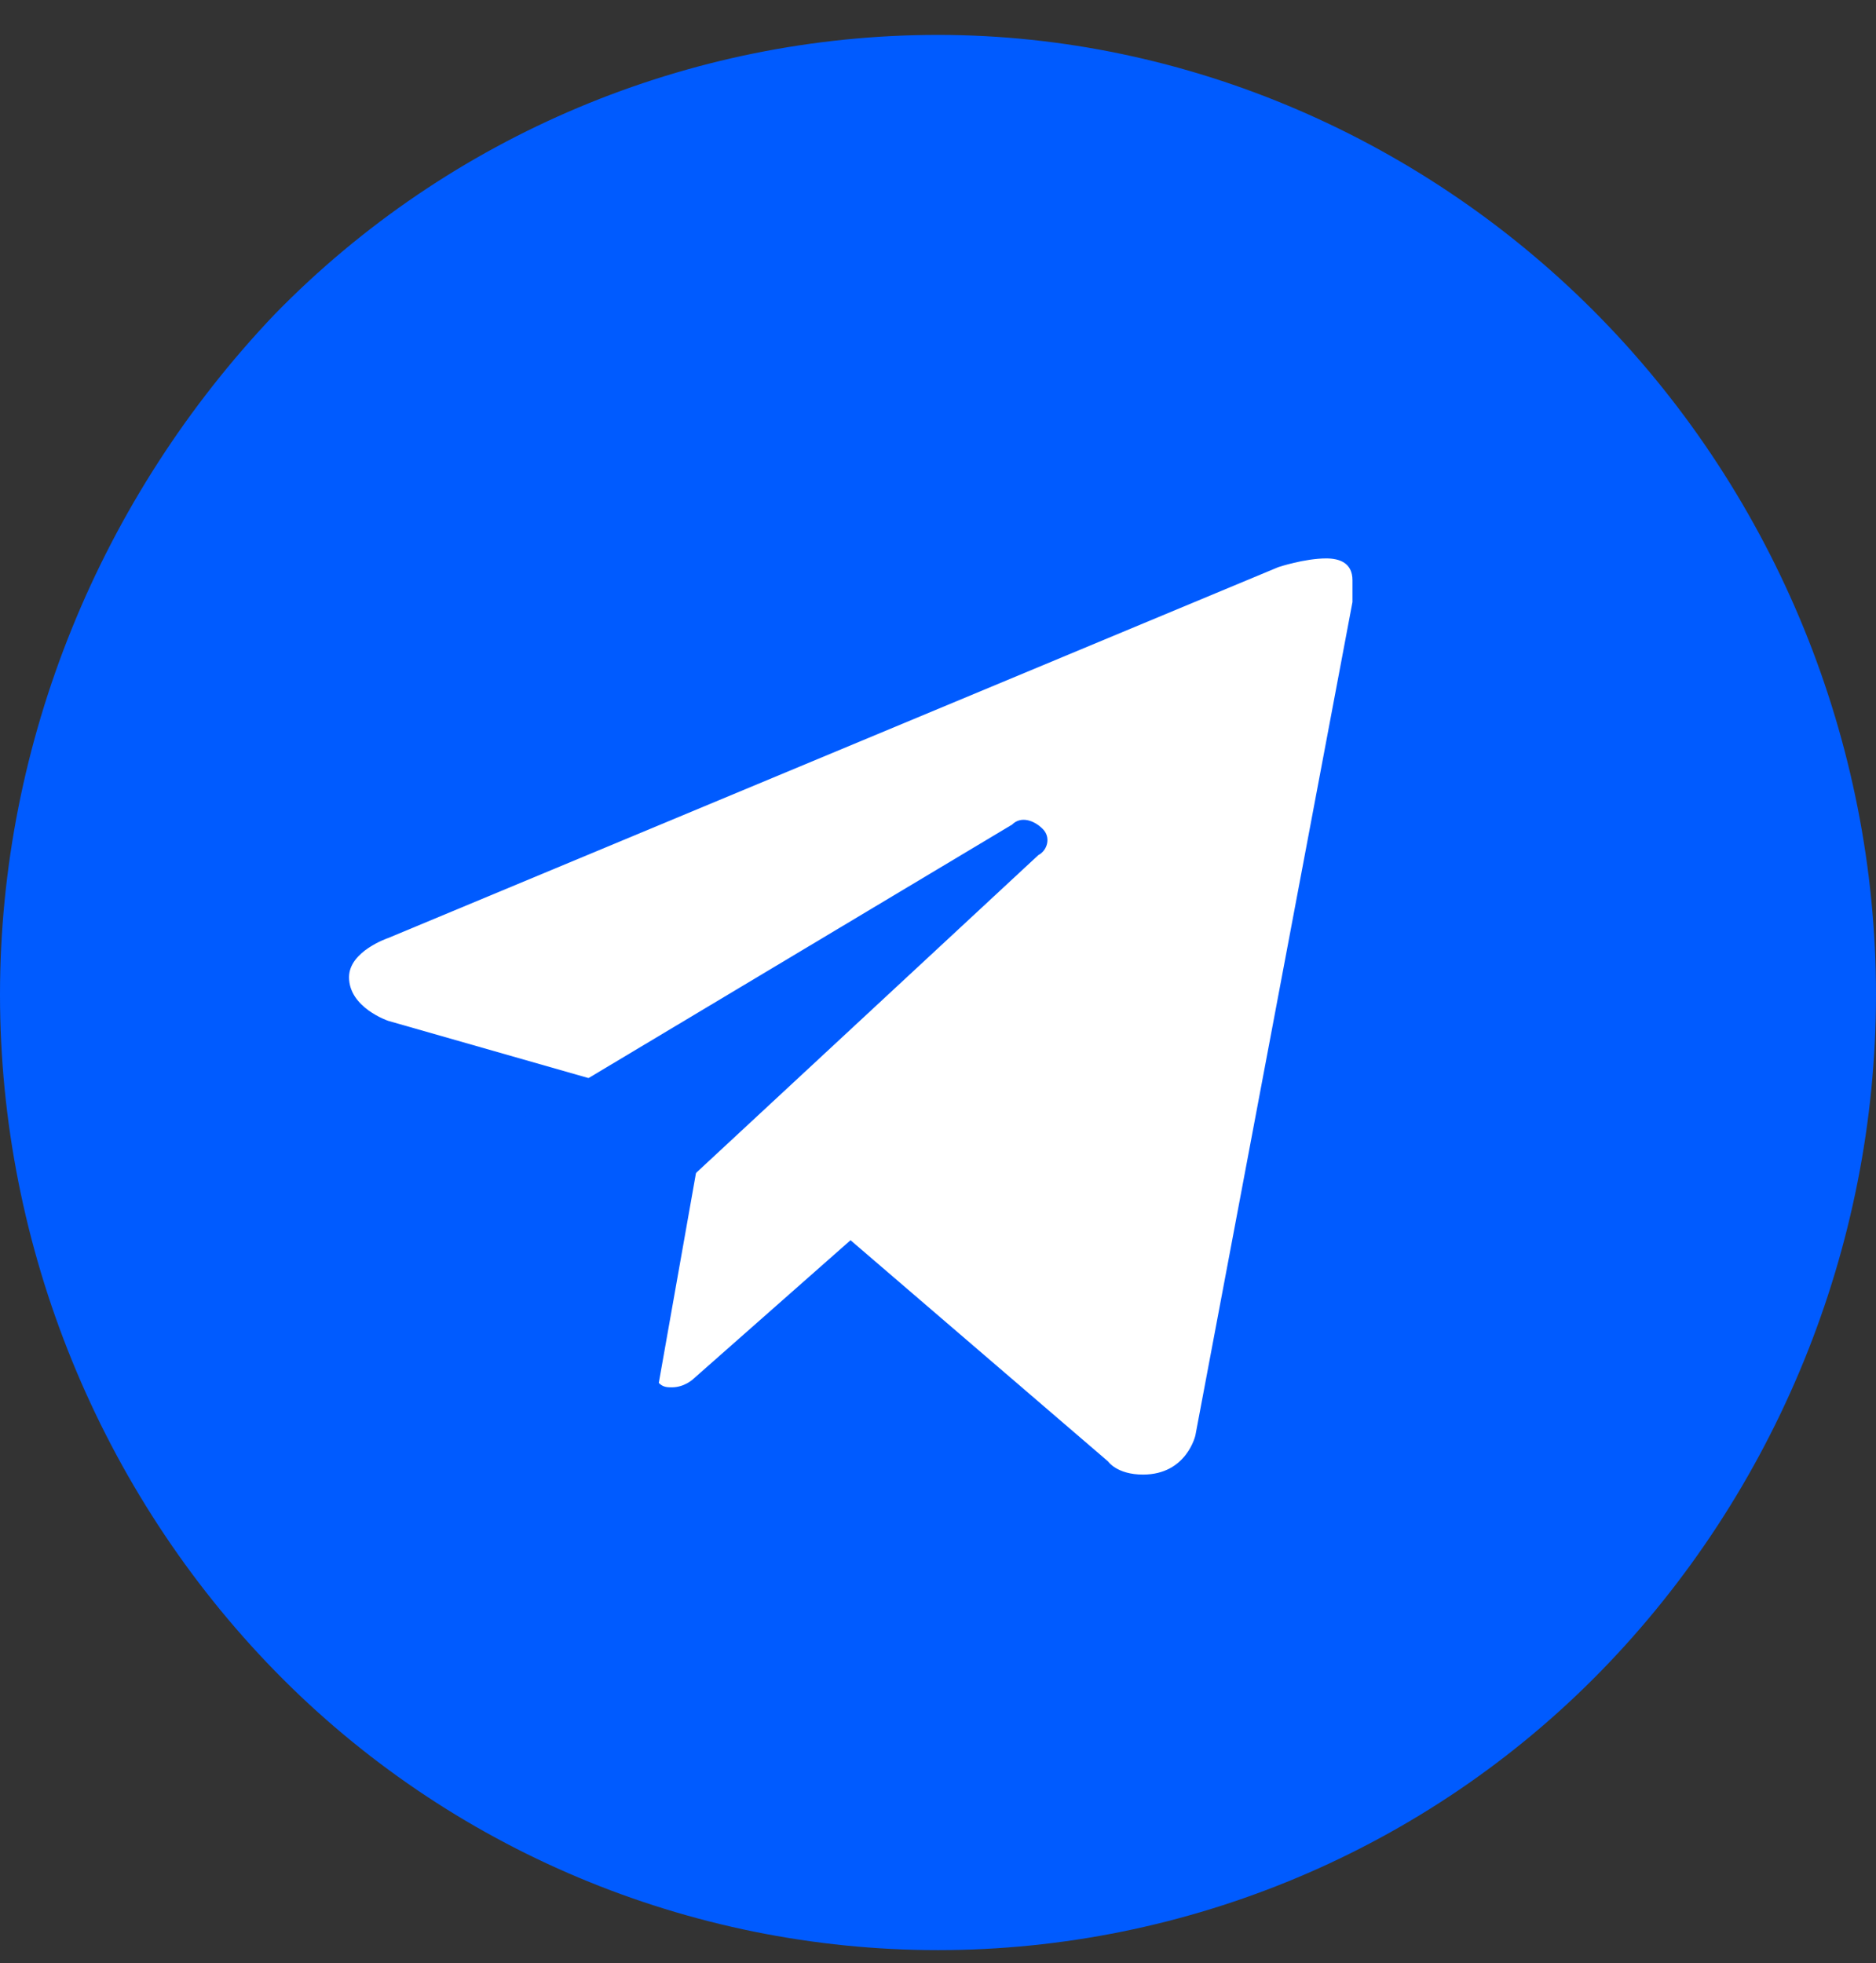
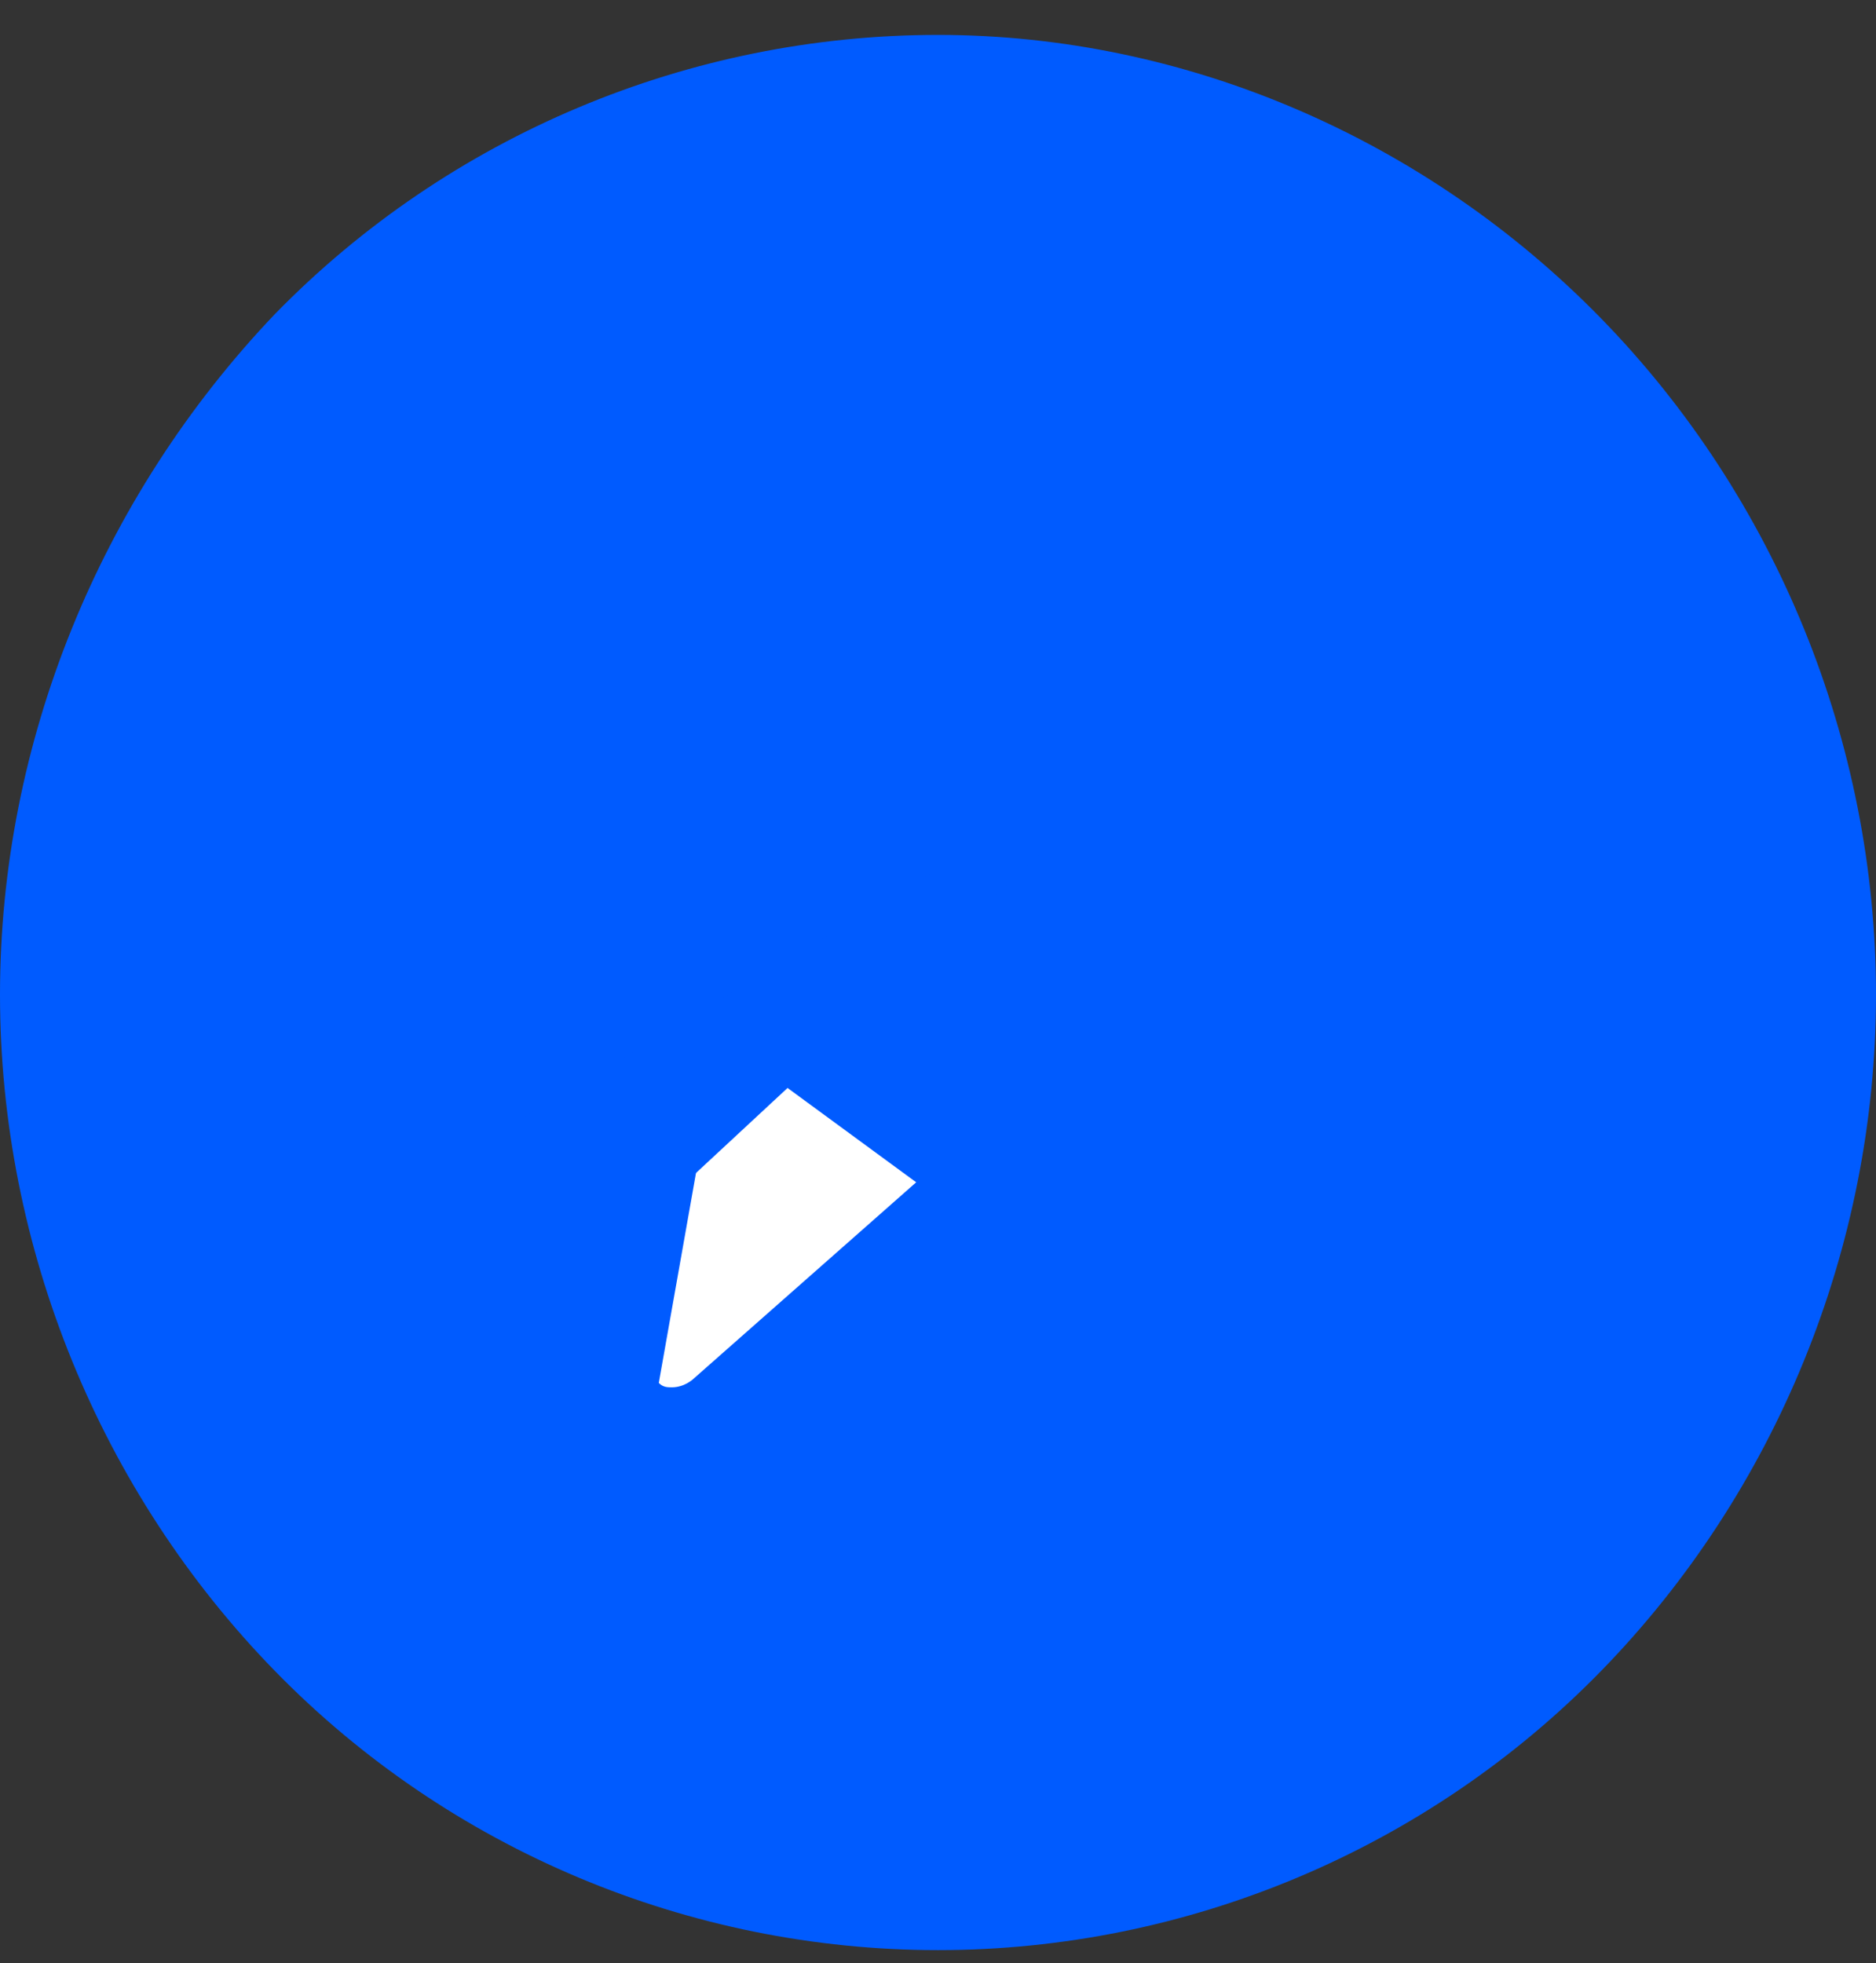
<svg xmlns="http://www.w3.org/2000/svg" version="1.1" id="Layer_1" x="0px" y="0px" viewBox="0 0 43 45" style="enable-background:new 0 0 43 45;" xml:space="preserve">
  <rect x="0" y="0" width="43" height="45" fill="#333333" stroke="none" />
  <style type="text/css"> .st0{fill:#005BFF;} .st1{fill:#FFFFFF;} </style>
  <path class="st0" d="M21.5,0.8c-5.7,0-11.2,2.3-15.2,6.4C2.3,11.4,0,17,0,22.8s2.3,11.4,6.3,15.5c4,4.1,9.5,6.4,15.2,6.4 s11.2-2.3,15.2-6.4c4-4.1,6.3-9.7,6.3-15.5s-2.3-11.4-6.3-15.5C32.7,3.2,27.2,0.8,21.5,0.8L21.5,0.8z" />
-   <path class="st1" d="M31,13.8l-3.6,19.1c0,0-0.2,0.9-1.2,0.9c-0.6,0-0.8-0.3-0.8-0.3l-7.8-6.7l-3.8-2l-4.9-1.4c0,0-0.9-0.3-0.9-1 c0-0.6,0.9-0.9,0.9-0.9L29.3,13c0,0,0.6-0.2,1.1-0.2c0.3,0,0.6,0.1,0.6,0.5C31,13.5,31,13.8,31,13.8z" />
  <path class="st1" d="M21,27.1l-5.1,4.5c0,0-0.2,0.2-0.5,0.2c-0.1,0-0.2,0-0.3-0.1l1.4-7.9L21,27.1z" />
  <path class="st0" d="M23.9,19c-0.2-0.2-0.5-0.3-0.7-0.1L10,26.8c0,0,2.1,5.9,2.4,6.9c0.3,1,0.6,1,0.6,1l1-6l9.8-9.1 C24,19.5,24.1,19.2,23.9,19z" />
</svg>